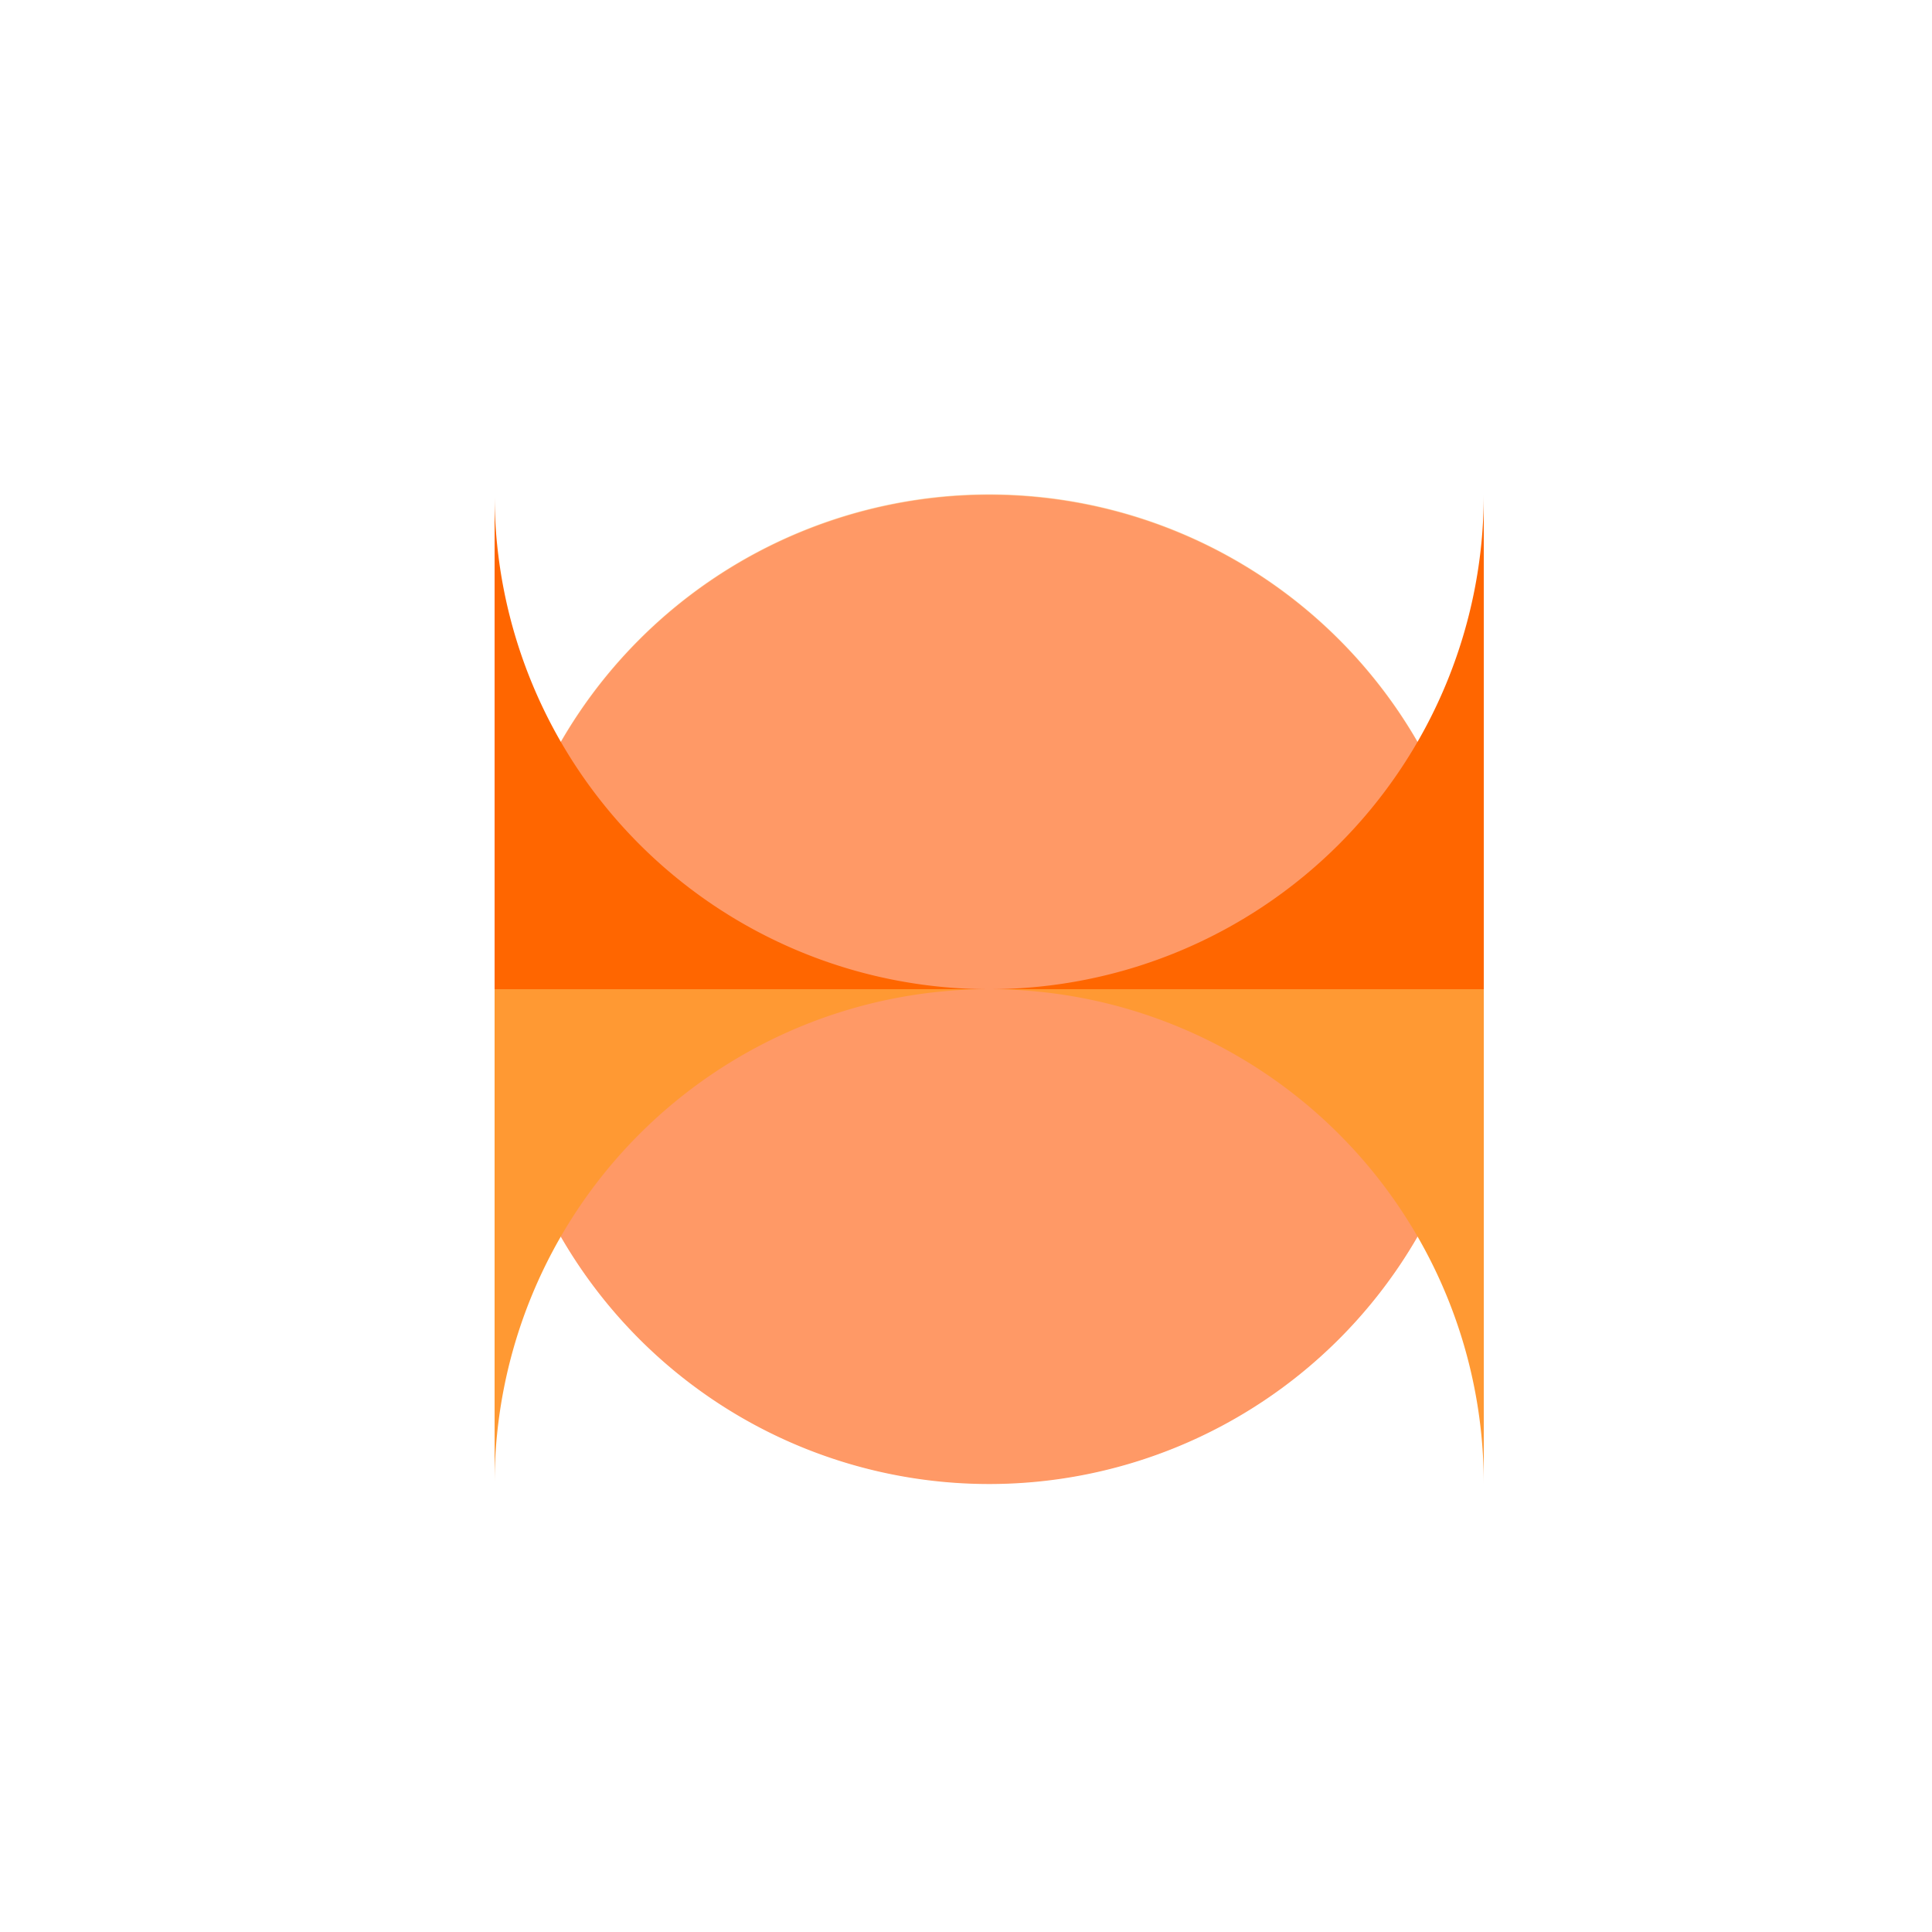
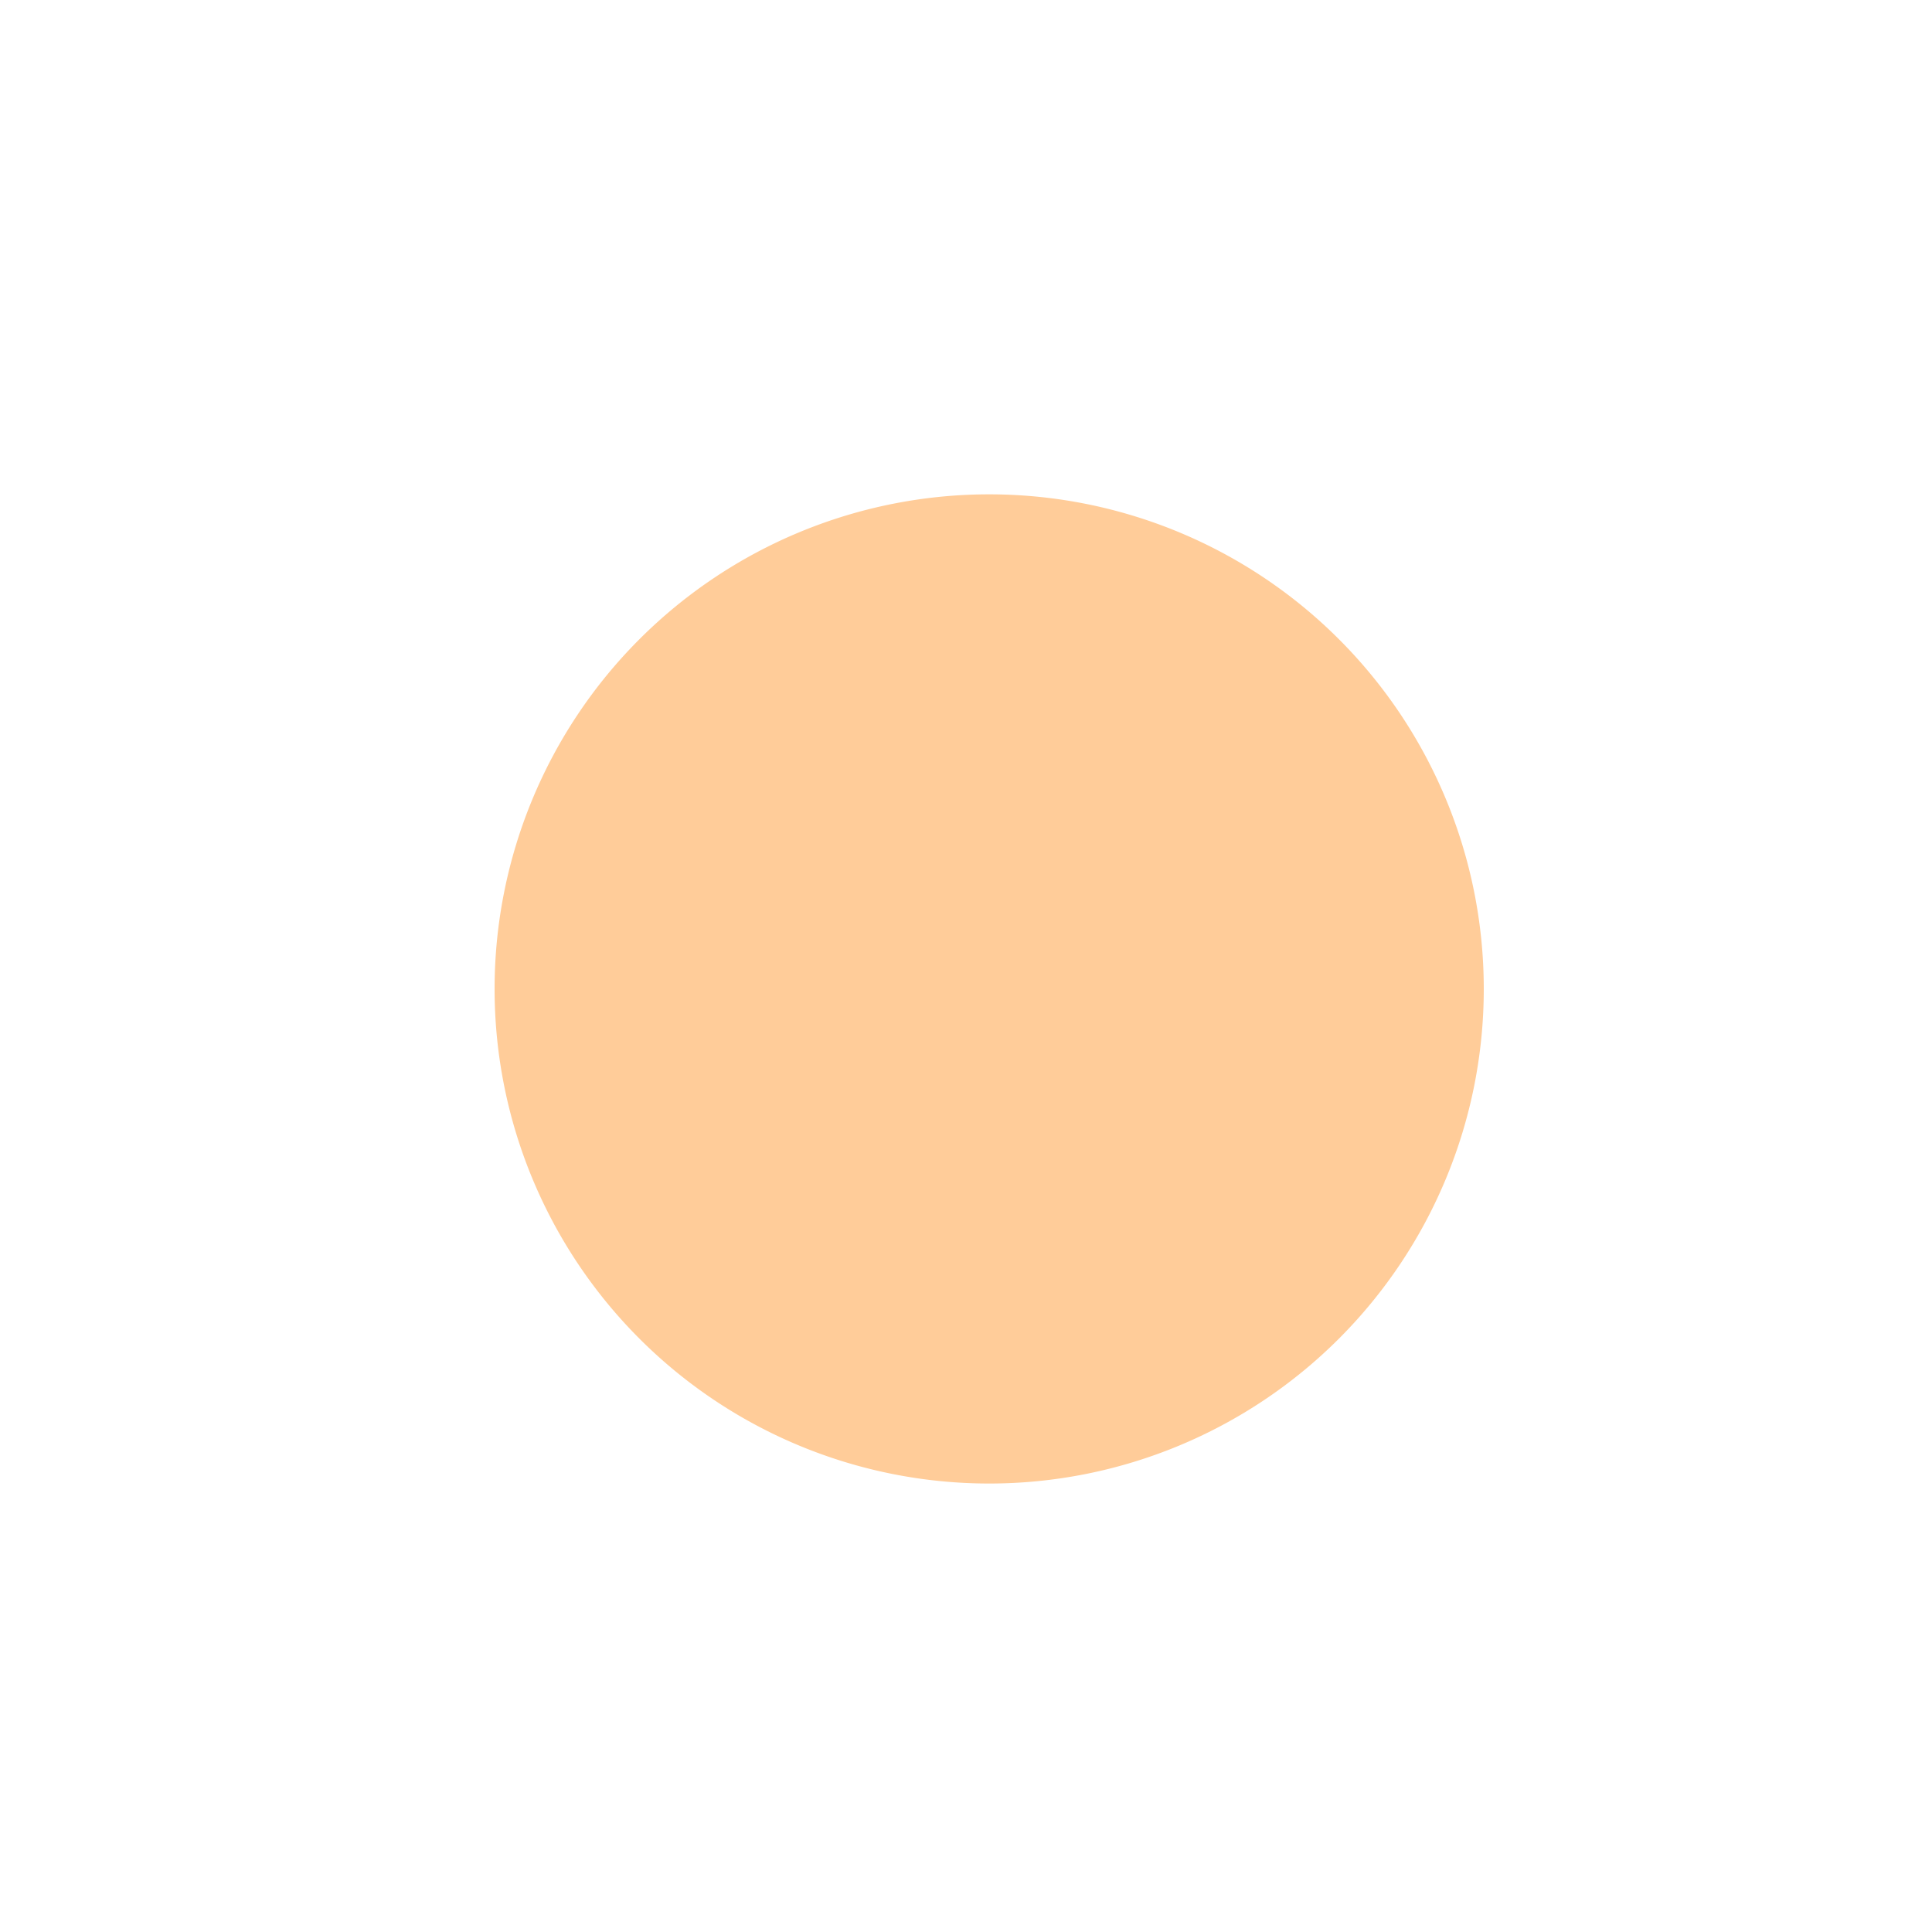
<svg xmlns="http://www.w3.org/2000/svg" width="500" height="500">
  <defs />
  <g>
    <path fill="#ffcc99" stroke="none" paint-order="stroke fill markers" d=" M 384 256 A 128 128 0 1 1 384 255.872" />
-     <path fill="#ff9966" stroke="none" paint-order="stroke fill markers" d=" M 384 256 A 128 128 0 1 0 384 256.128" />
-     <path fill="#ff9933" stroke="none" paint-order="stroke fill markers" d=" M 128 256 L 128 384 L 128 384 A 128 128 0 0 1 384 384 L 384 256" />
-     <path fill="#ff6600" stroke="none" paint-order="stroke fill markers" d=" M 384 256 L 384 128 L 384 128 A 128 128 0 0 1 128 128 L 128 256" />
  </g>
</svg>